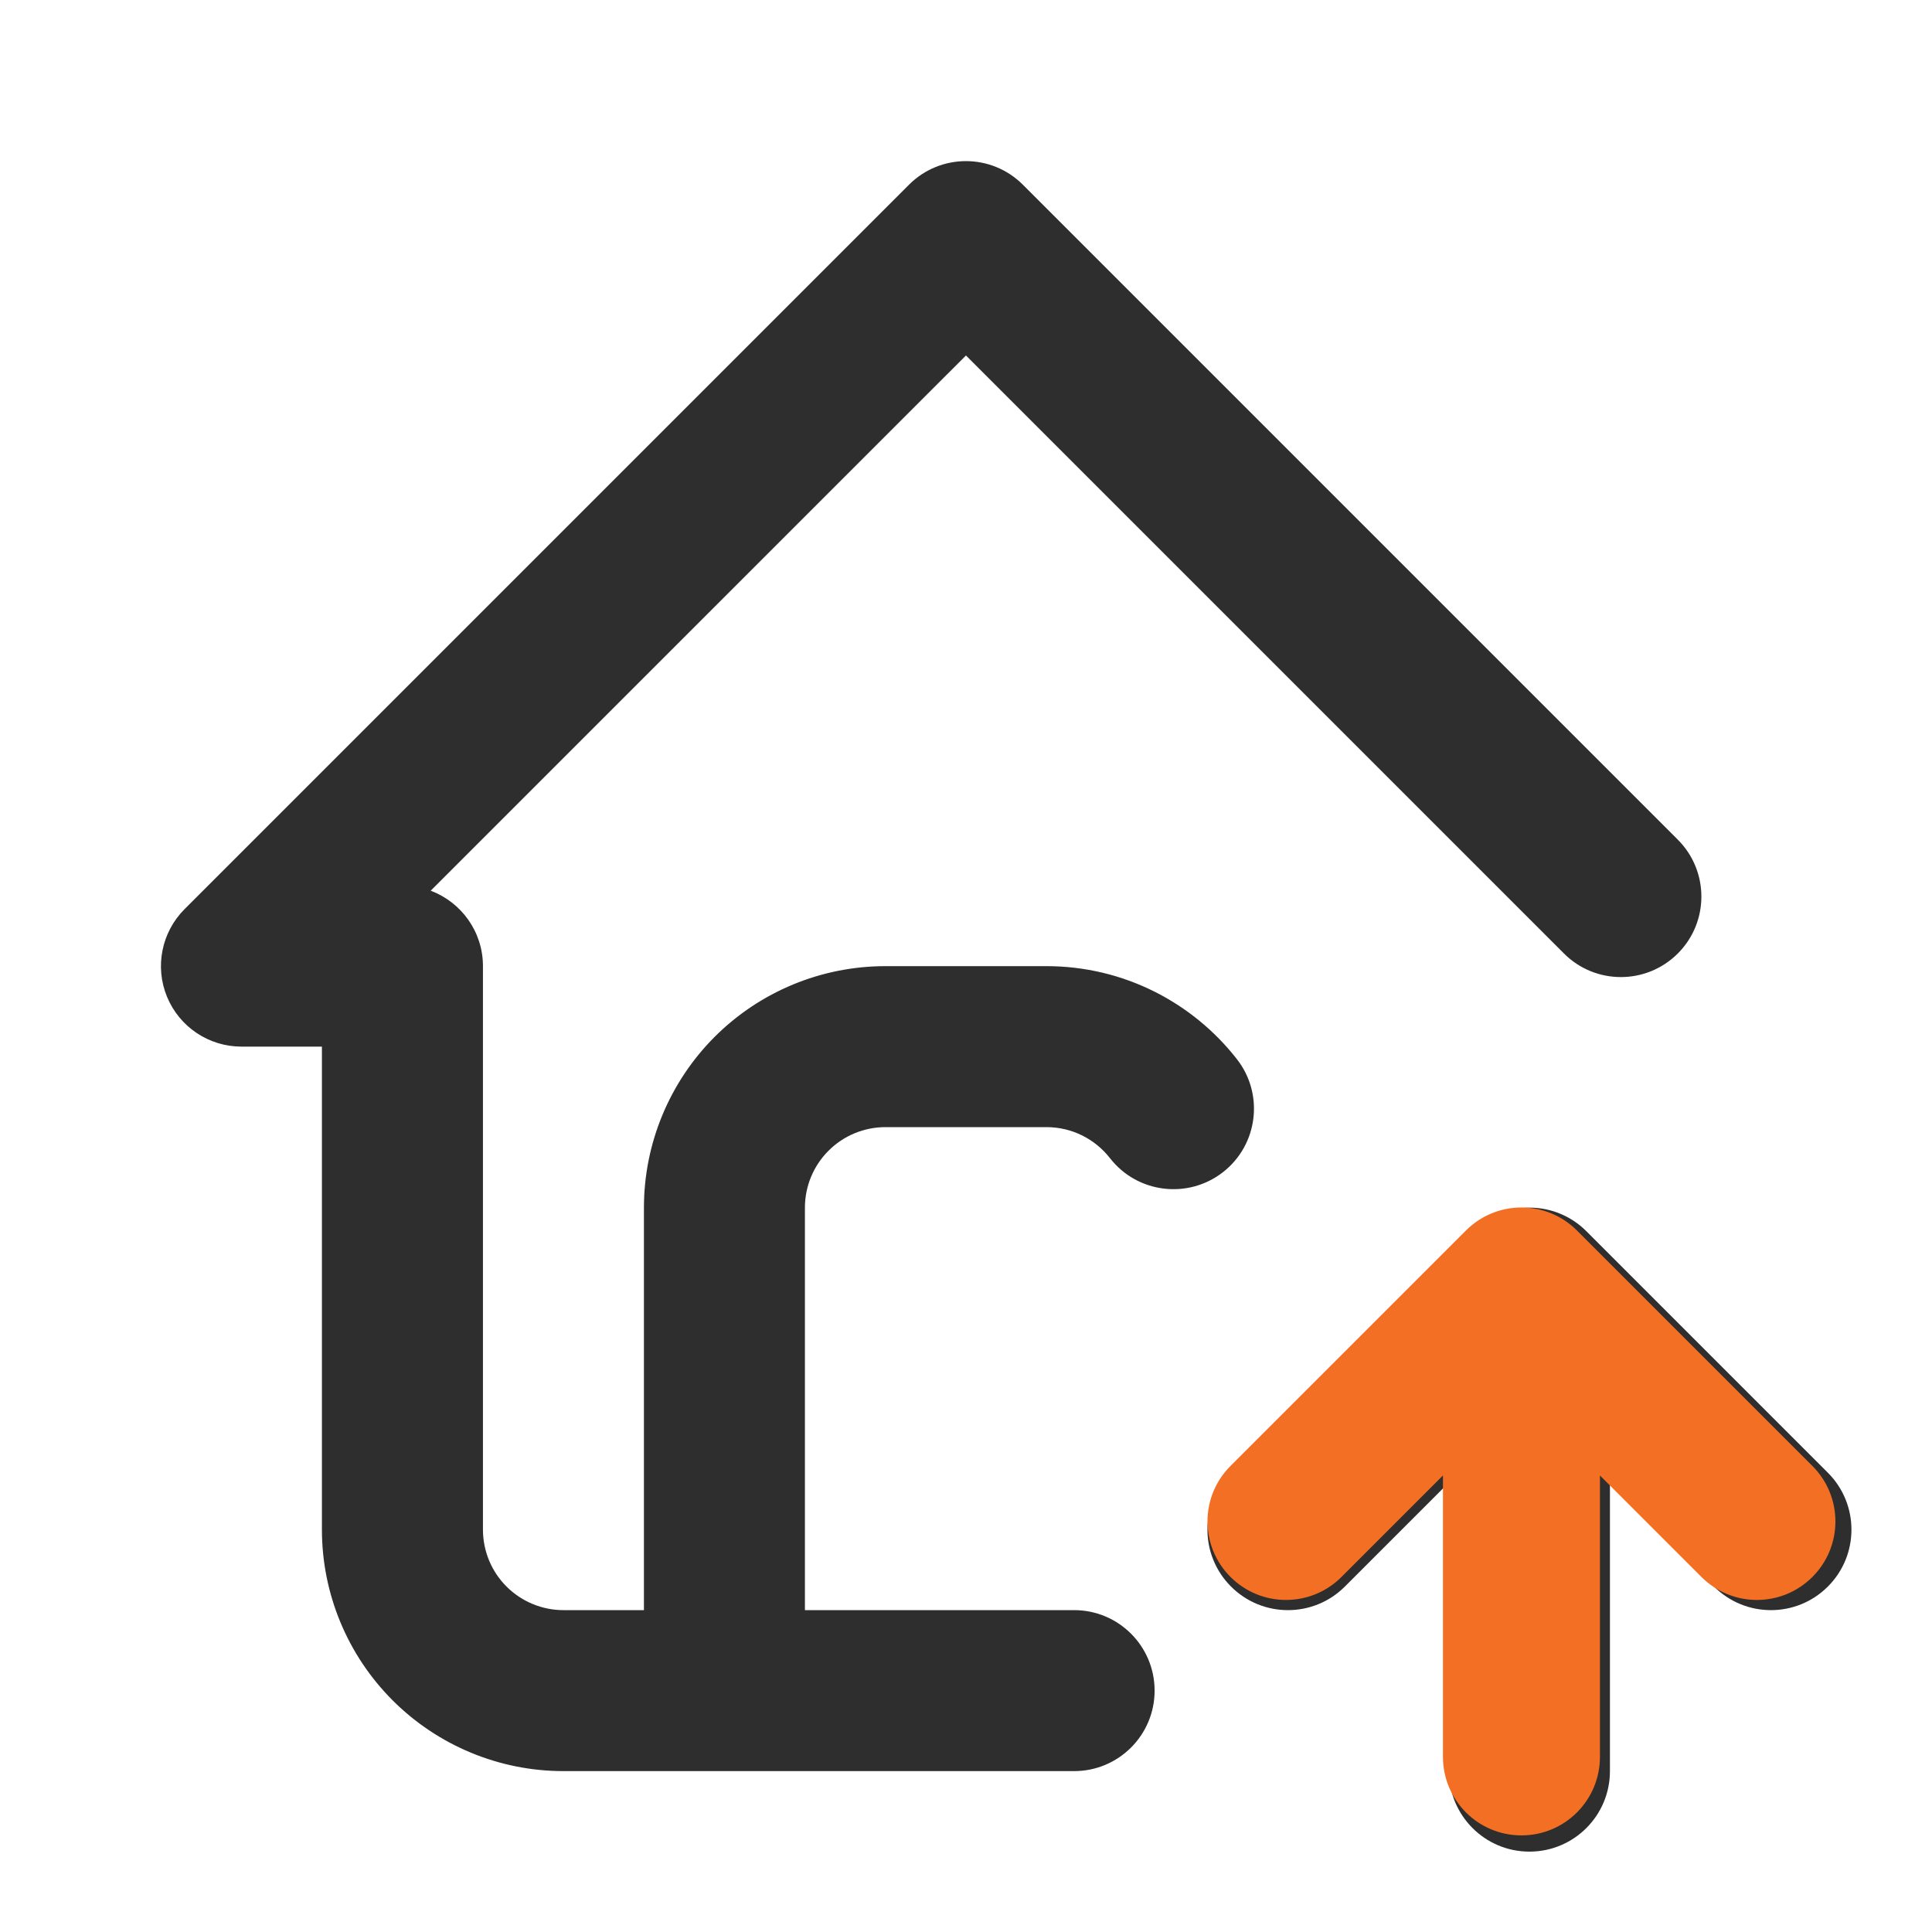
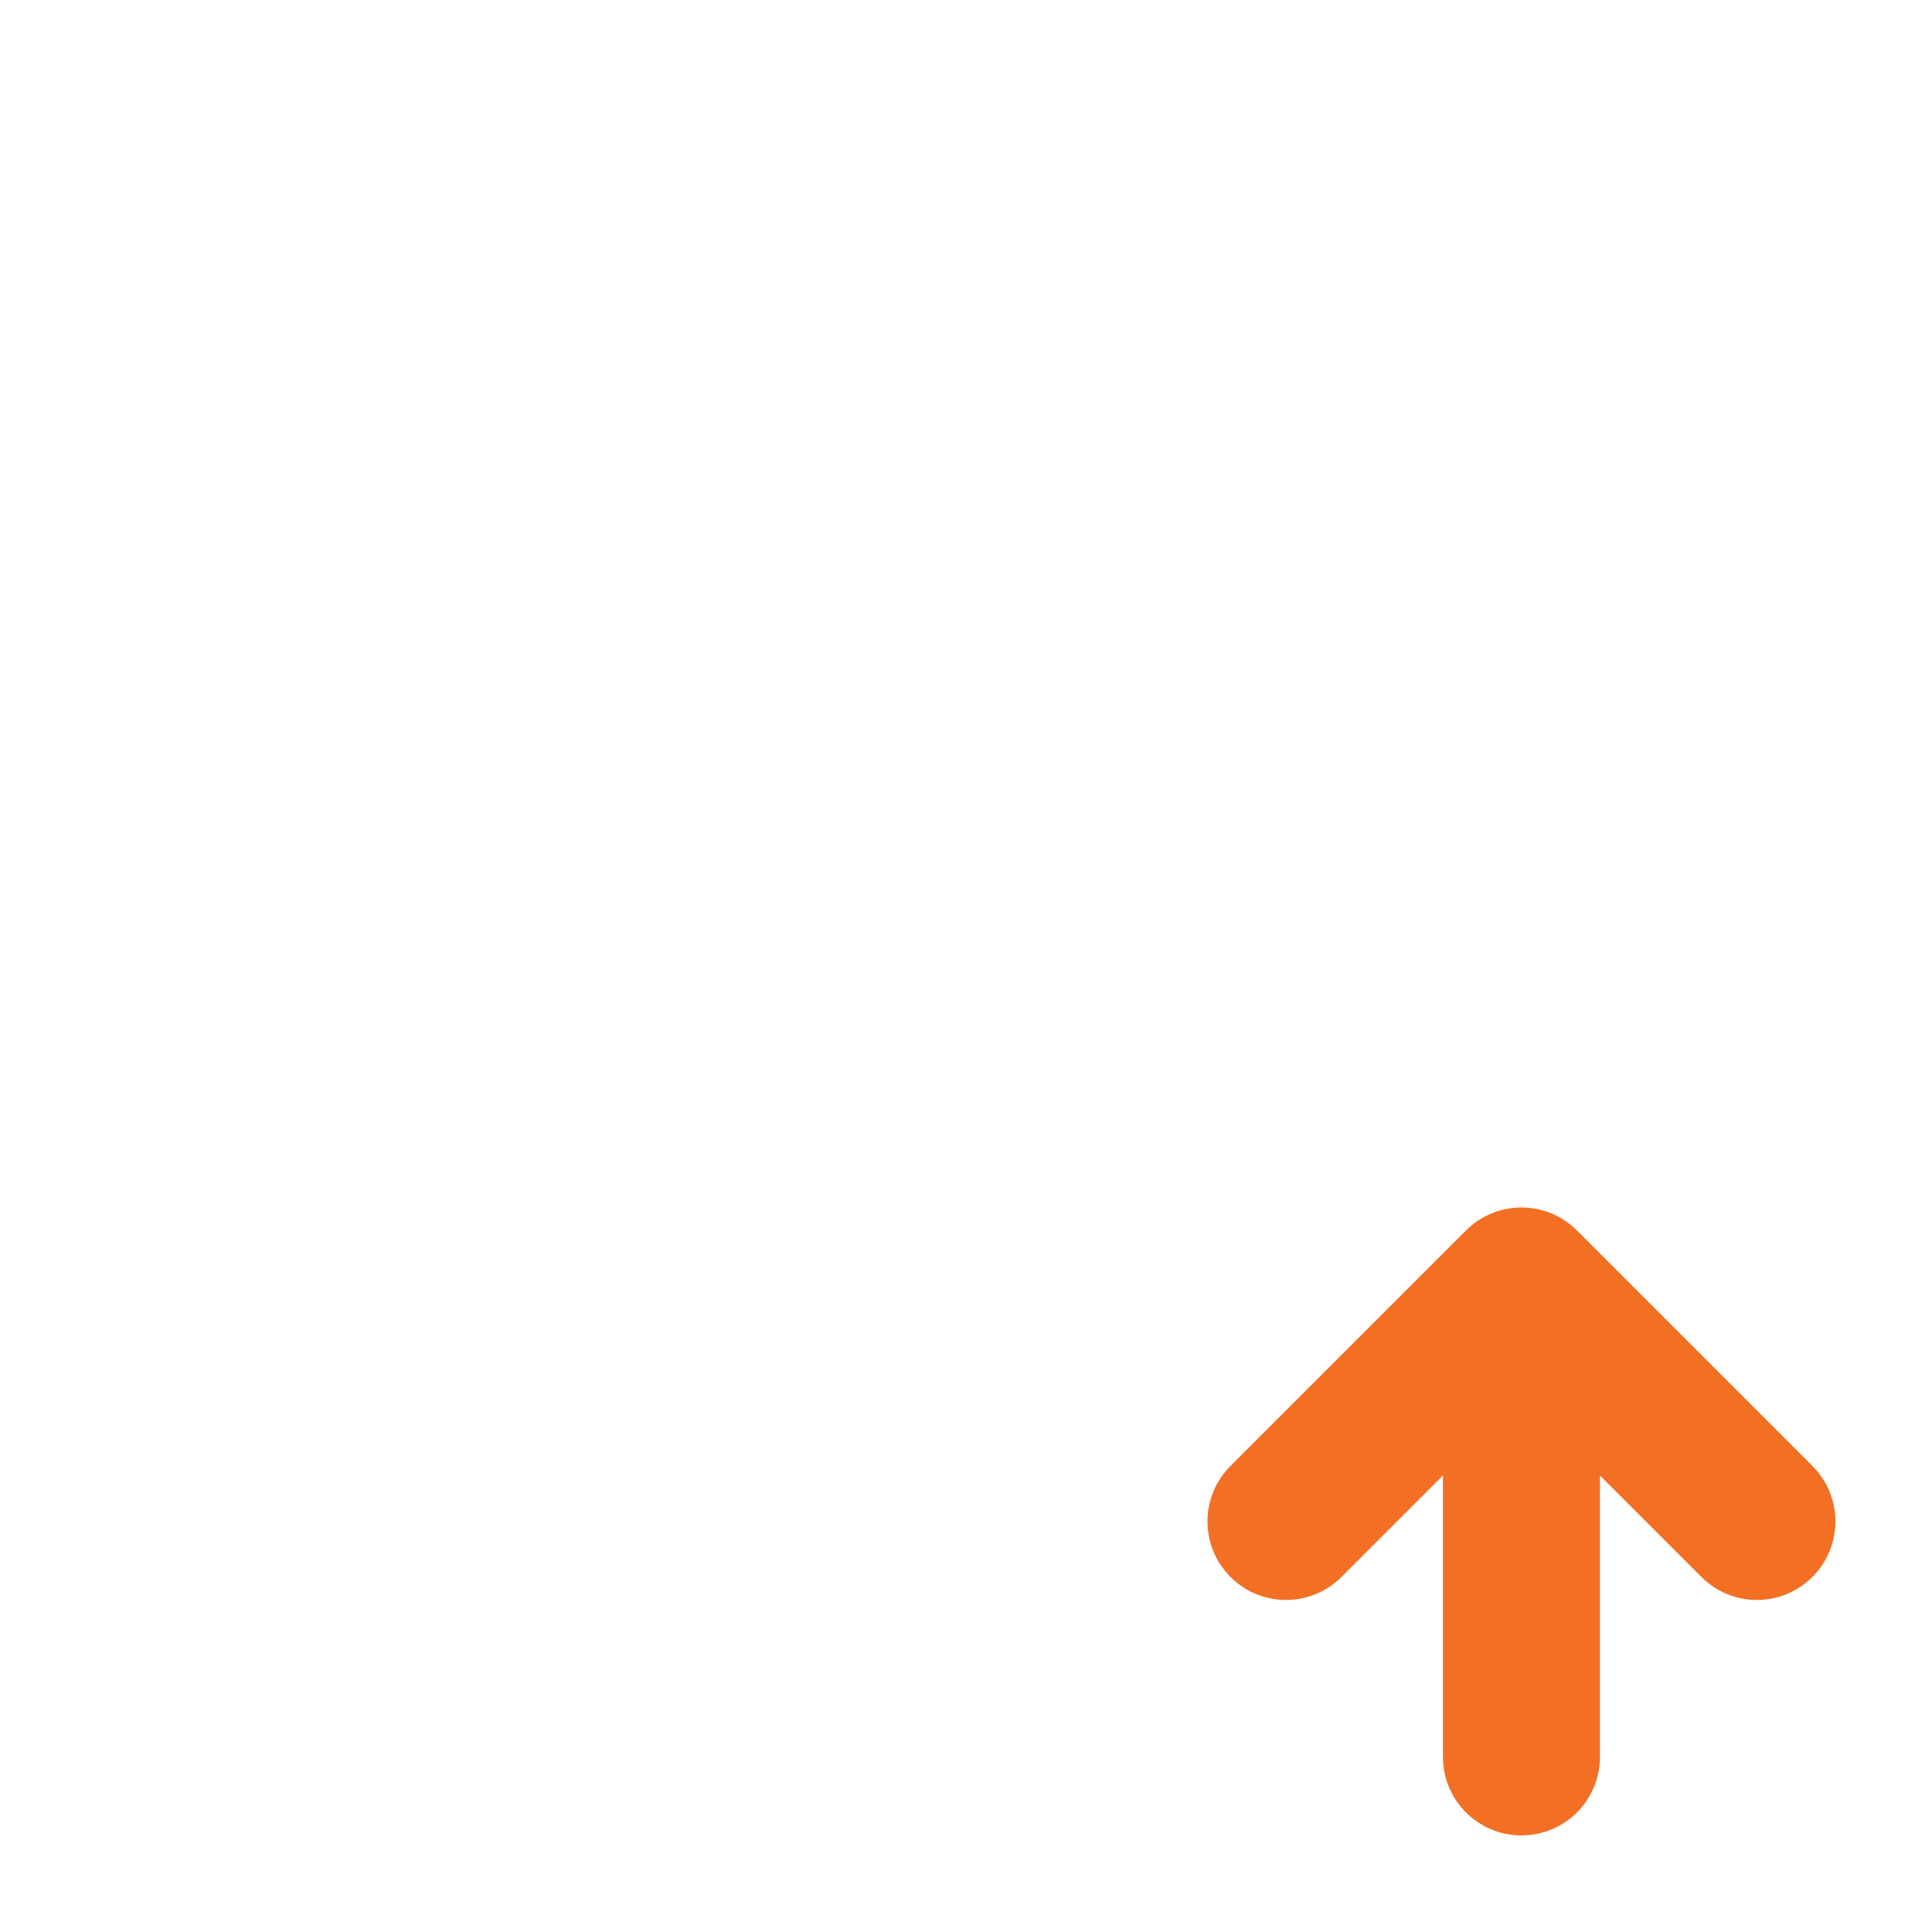
<svg xmlns="http://www.w3.org/2000/svg" width="40" height="40" viewBox="0 0 40 40" fill="none">
-   <path fill-rule="evenodd" clip-rule="evenodd" d="M18.82 3.824C19.471 3.173 20.526 3.173 21.177 3.824L34.737 17.384C35.388 18.035 35.388 19.09 34.737 19.741C34.086 20.392 33.031 20.392 32.38 19.741L19.999 7.36L8.917 18.441C9.549 18.678 9.999 19.288 9.999 20.003V31.669C9.999 32.111 10.174 32.535 10.487 32.848C10.8 33.16 11.223 33.336 11.665 33.336H13.332V25.003C13.332 23.677 13.859 22.405 14.796 21.467C15.734 20.529 17.006 20.003 18.332 20.003H21.665C23.269 20.003 24.697 20.76 25.609 21.929C26.176 22.655 26.046 23.702 25.321 24.268C24.595 24.834 23.548 24.705 22.982 23.98C22.674 23.585 22.198 23.336 21.665 23.336H18.332C17.89 23.336 17.466 23.512 17.154 23.824C16.841 24.137 16.665 24.561 16.665 25.003V33.336H22.239C23.159 33.336 23.905 34.082 23.905 35.003C23.905 35.923 23.159 36.669 22.239 36.669H11.665C10.339 36.669 9.068 36.142 8.13 35.205C7.192 34.267 6.665 32.995 6.665 31.669V21.669H4.999C4.325 21.669 3.717 21.263 3.459 20.64C3.201 20.018 3.344 19.301 3.82 18.824L18.82 3.824ZM30.487 25.491C31.138 24.84 32.193 24.84 32.844 25.491L37.844 30.491C38.495 31.142 38.495 32.197 37.844 32.848C37.193 33.499 36.138 33.499 35.487 32.848L33.332 30.693V36.669C33.332 37.59 32.586 38.336 31.665 38.336C30.745 38.336 29.999 37.59 29.999 36.669V30.693L27.844 32.848C27.193 33.499 26.138 33.499 25.487 32.848C24.836 32.197 24.836 31.142 25.487 30.491L30.487 25.491Z" fill="#2E2E2E" />
  <path fill-rule="evenodd" clip-rule="evenodd" d="M30.351 25.476C30.986 24.841 32.014 24.841 32.649 25.476L37.524 30.351C38.159 30.986 38.159 32.014 37.524 32.649C36.889 33.284 35.861 33.284 35.226 32.649L33.125 30.548L33.125 36.375C33.125 37.273 32.398 38 31.5 38C30.602 38 29.875 37.273 29.875 36.375L29.875 30.548L27.774 32.649C27.139 33.284 26.111 33.284 25.476 32.649C24.841 32.014 24.841 30.986 25.476 30.351L30.351 25.476Z" fill="#F36F23" />
</svg>